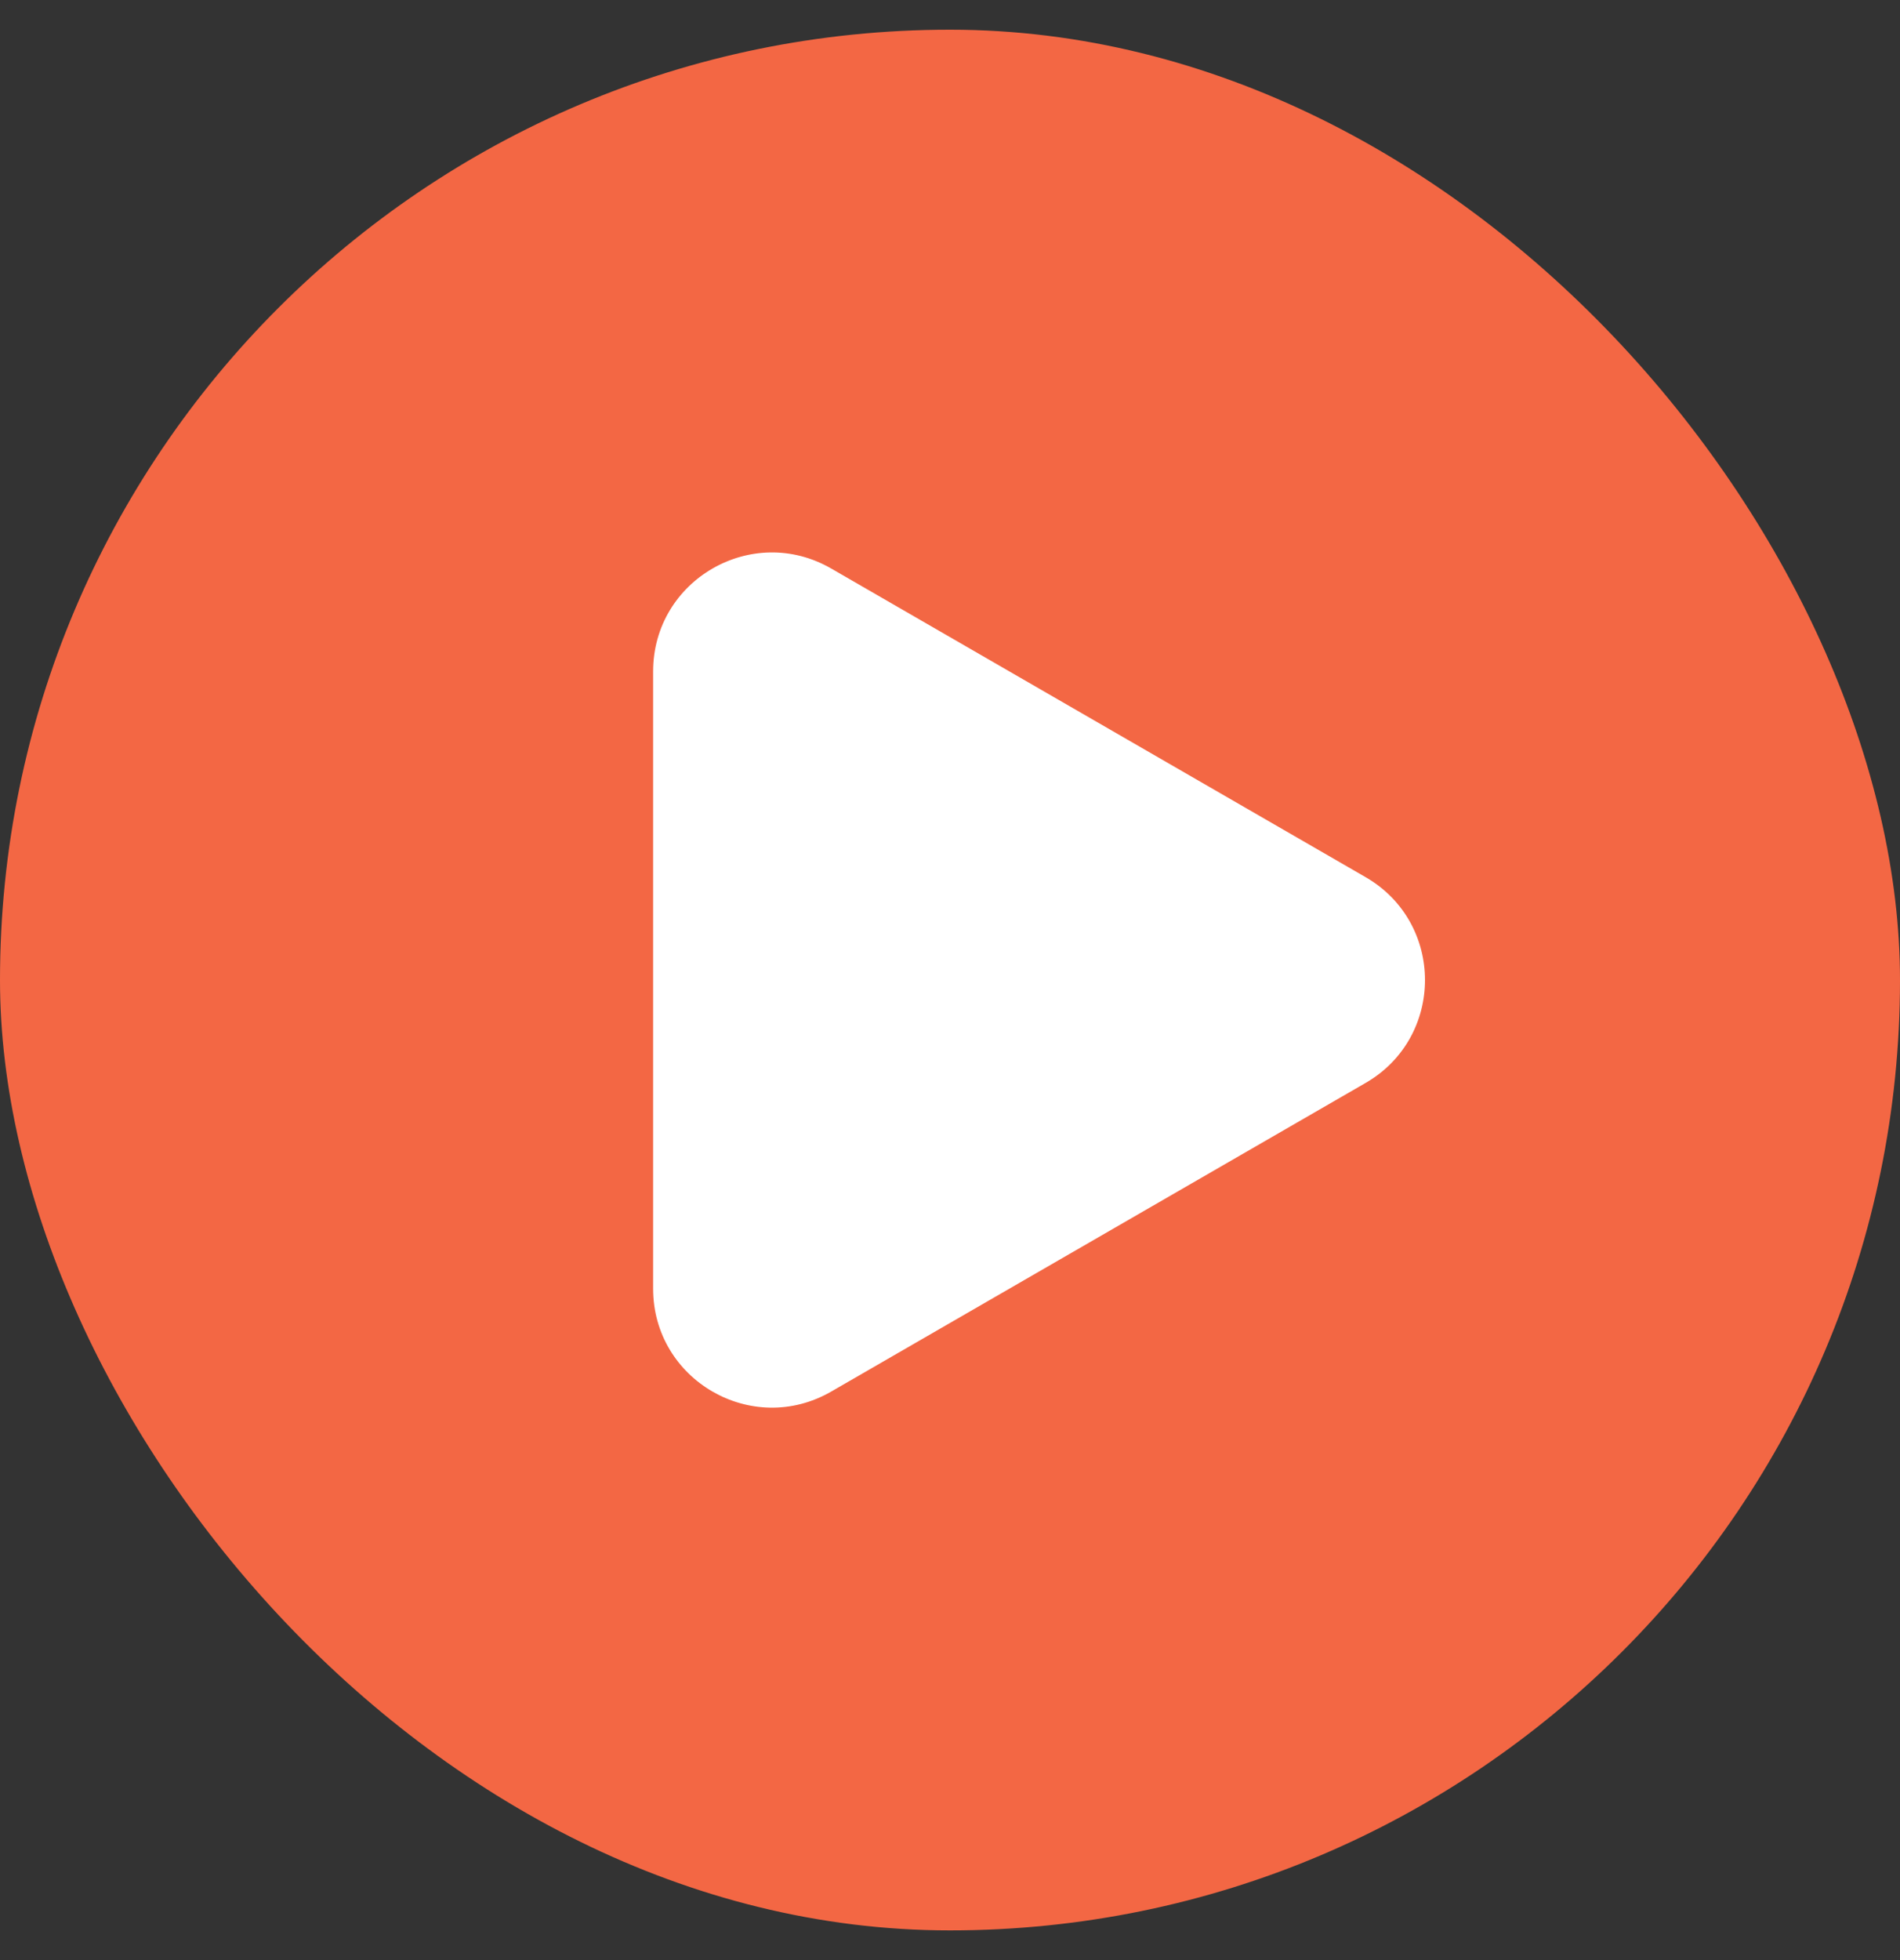
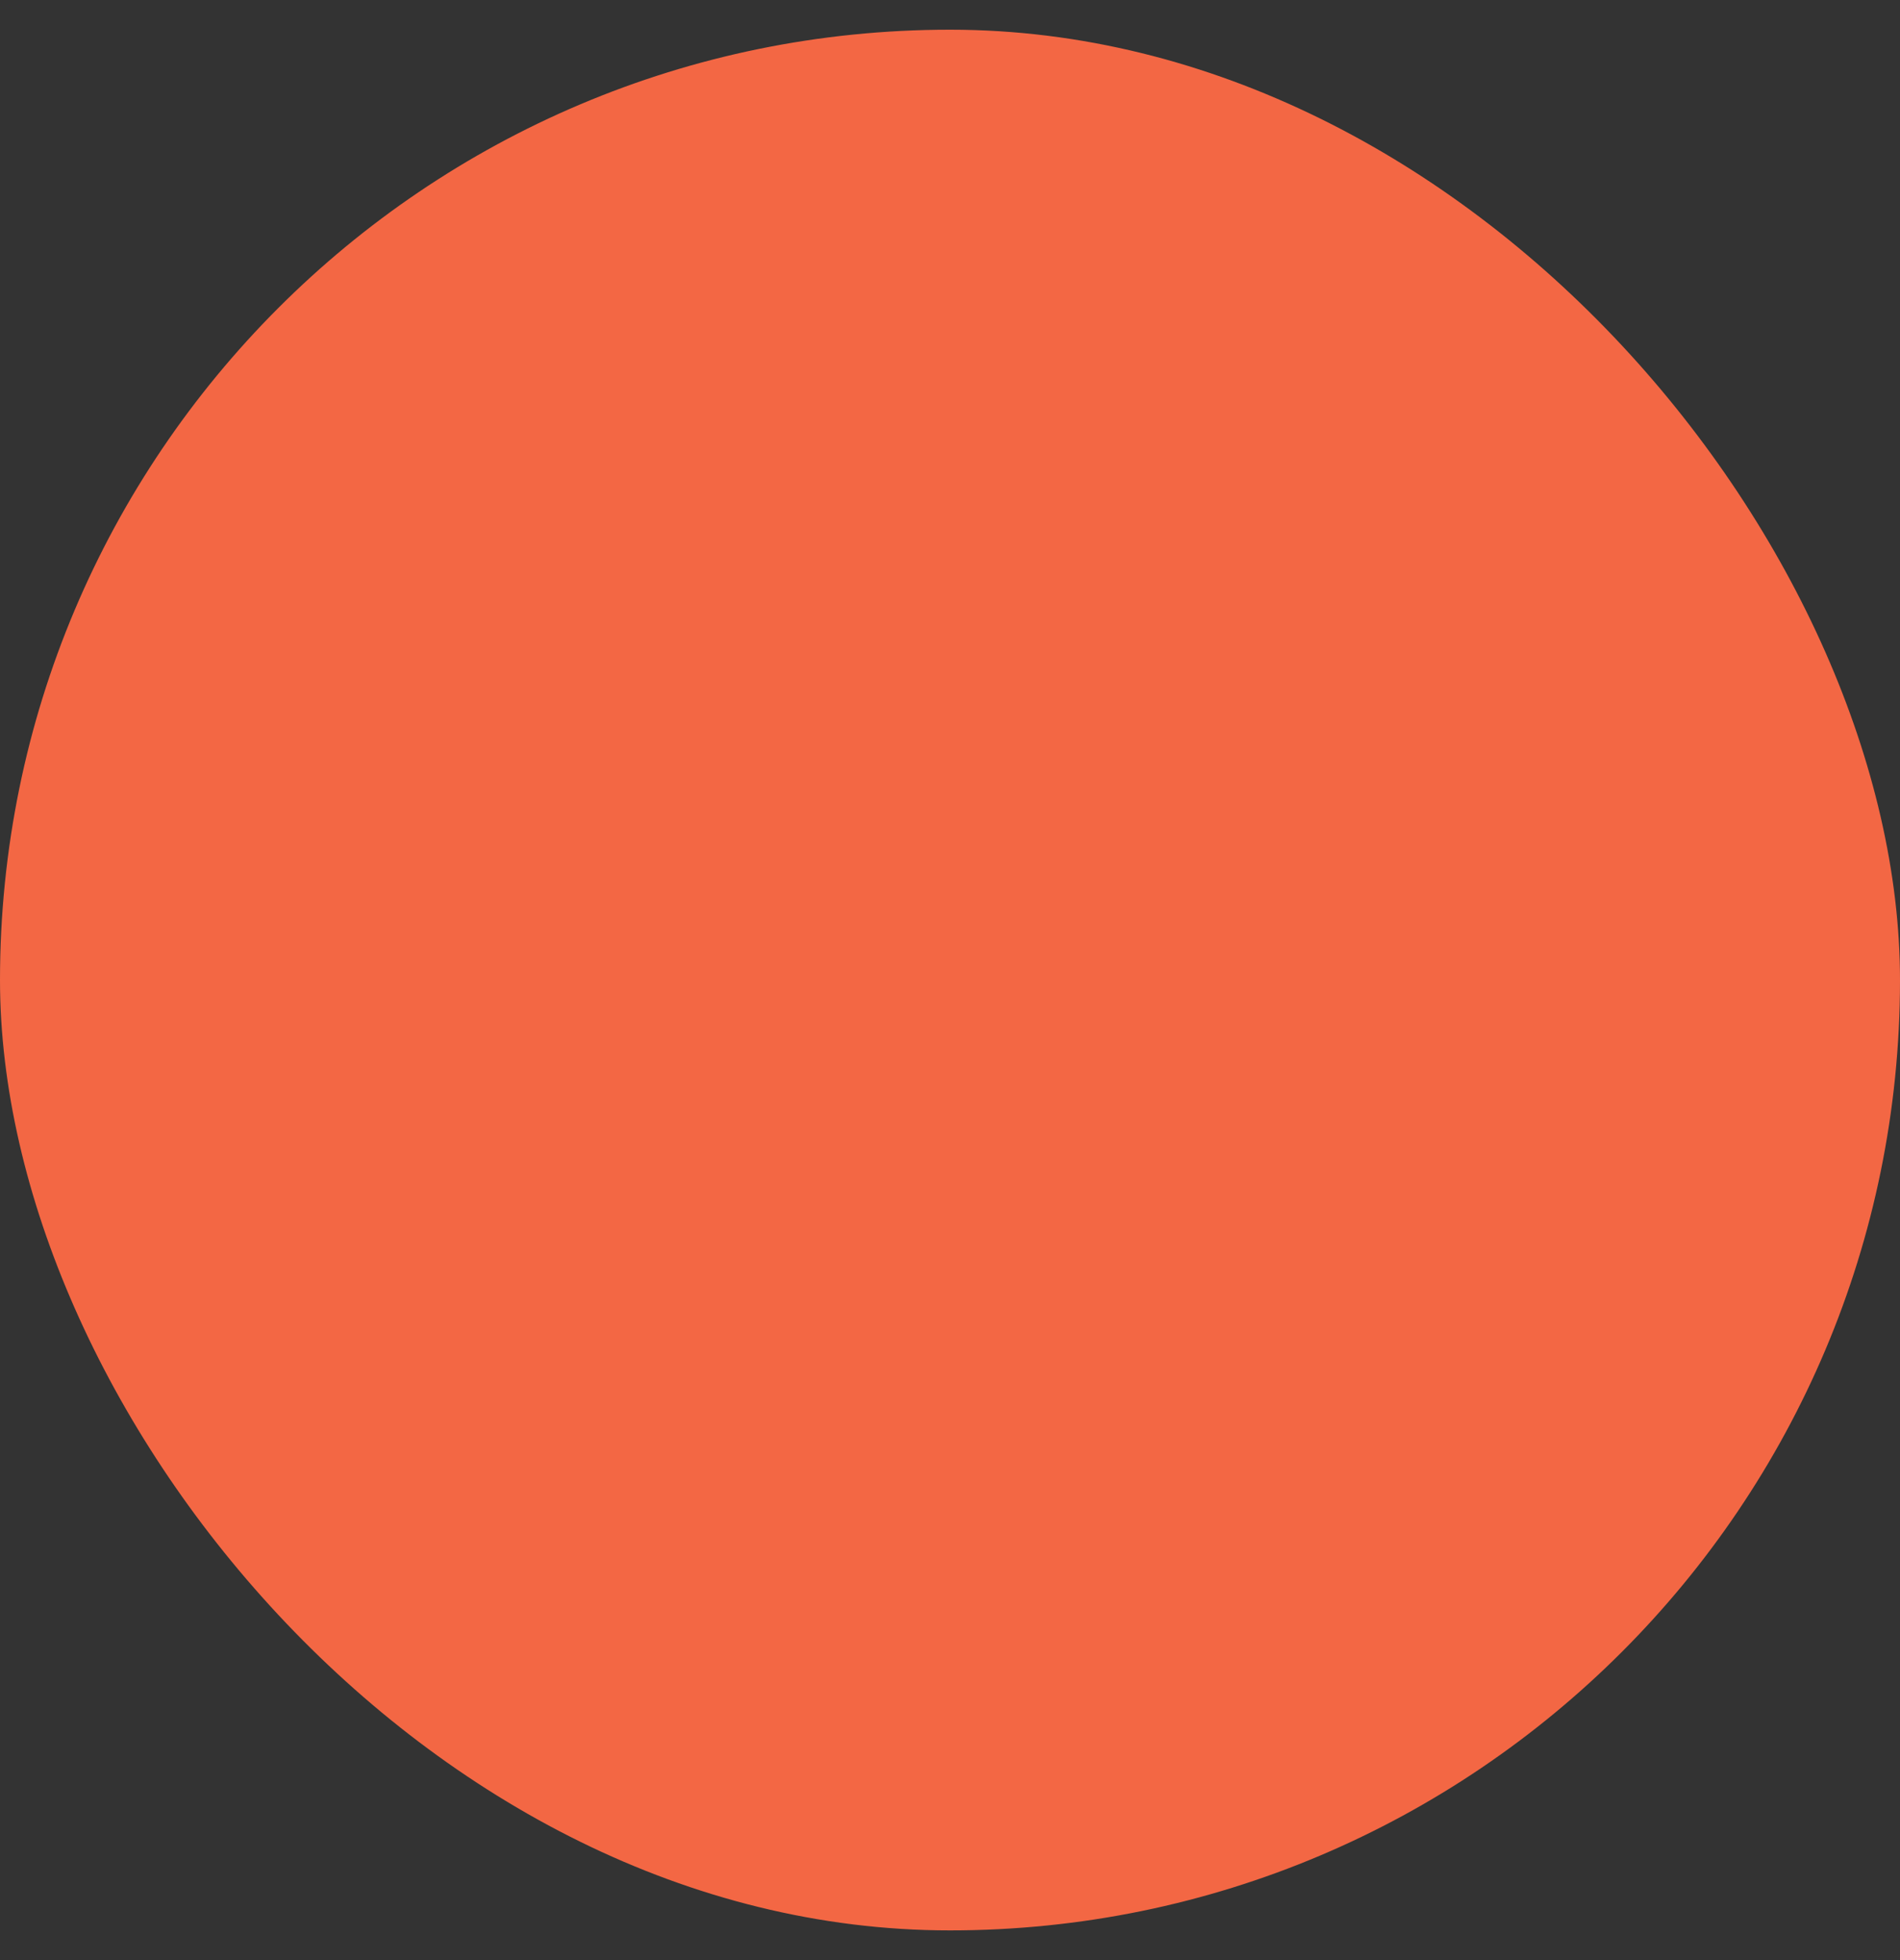
<svg xmlns="http://www.w3.org/2000/svg" width="32" height="33" viewBox="0 0 32 33" fill="none">
  <rect x="0" y="0" width="32" height="33" fill="#333333" stroke="none" />
  <rect y="0.5" width="32" height="32" rx="16" fill="#F36744" />
-   <path d="M23 14.768C24.333 15.538 24.333 17.462 23 18.232L14 23.428C12.667 24.198 11 23.236 11 21.696L11 11.304C11 9.764 12.667 8.802 14 9.572L23 14.768Z" fill="white" />
</svg>